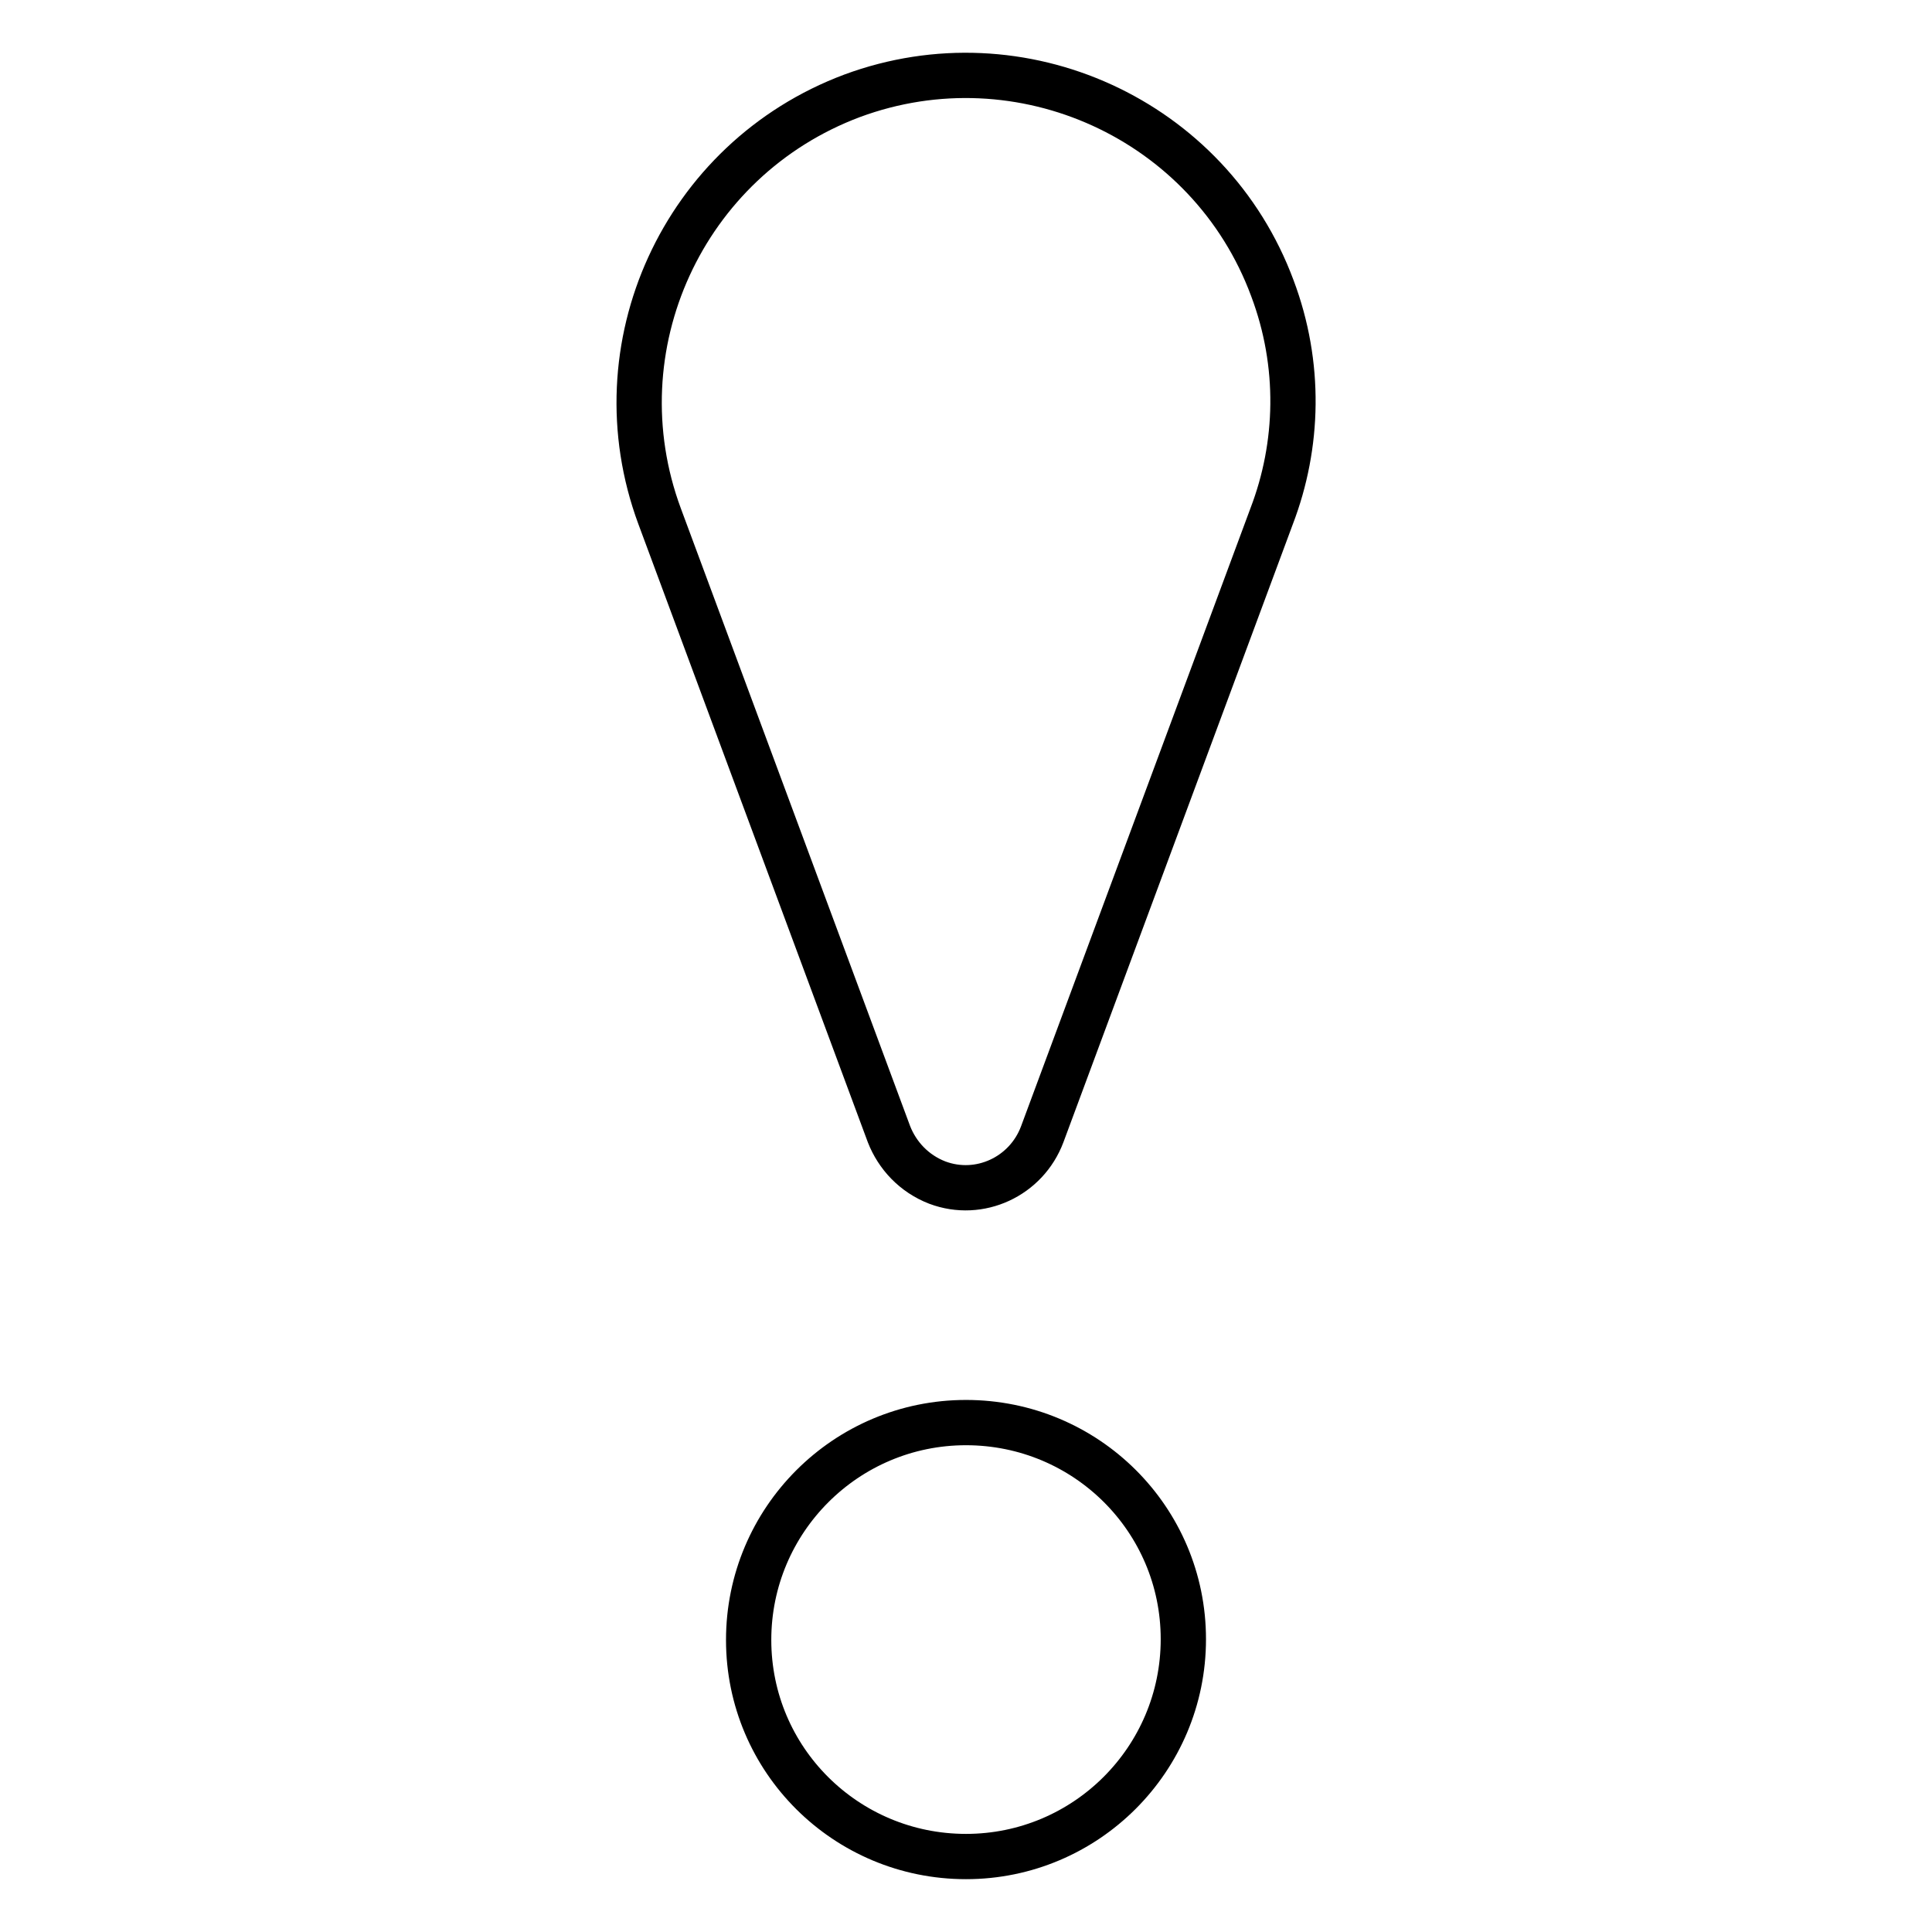
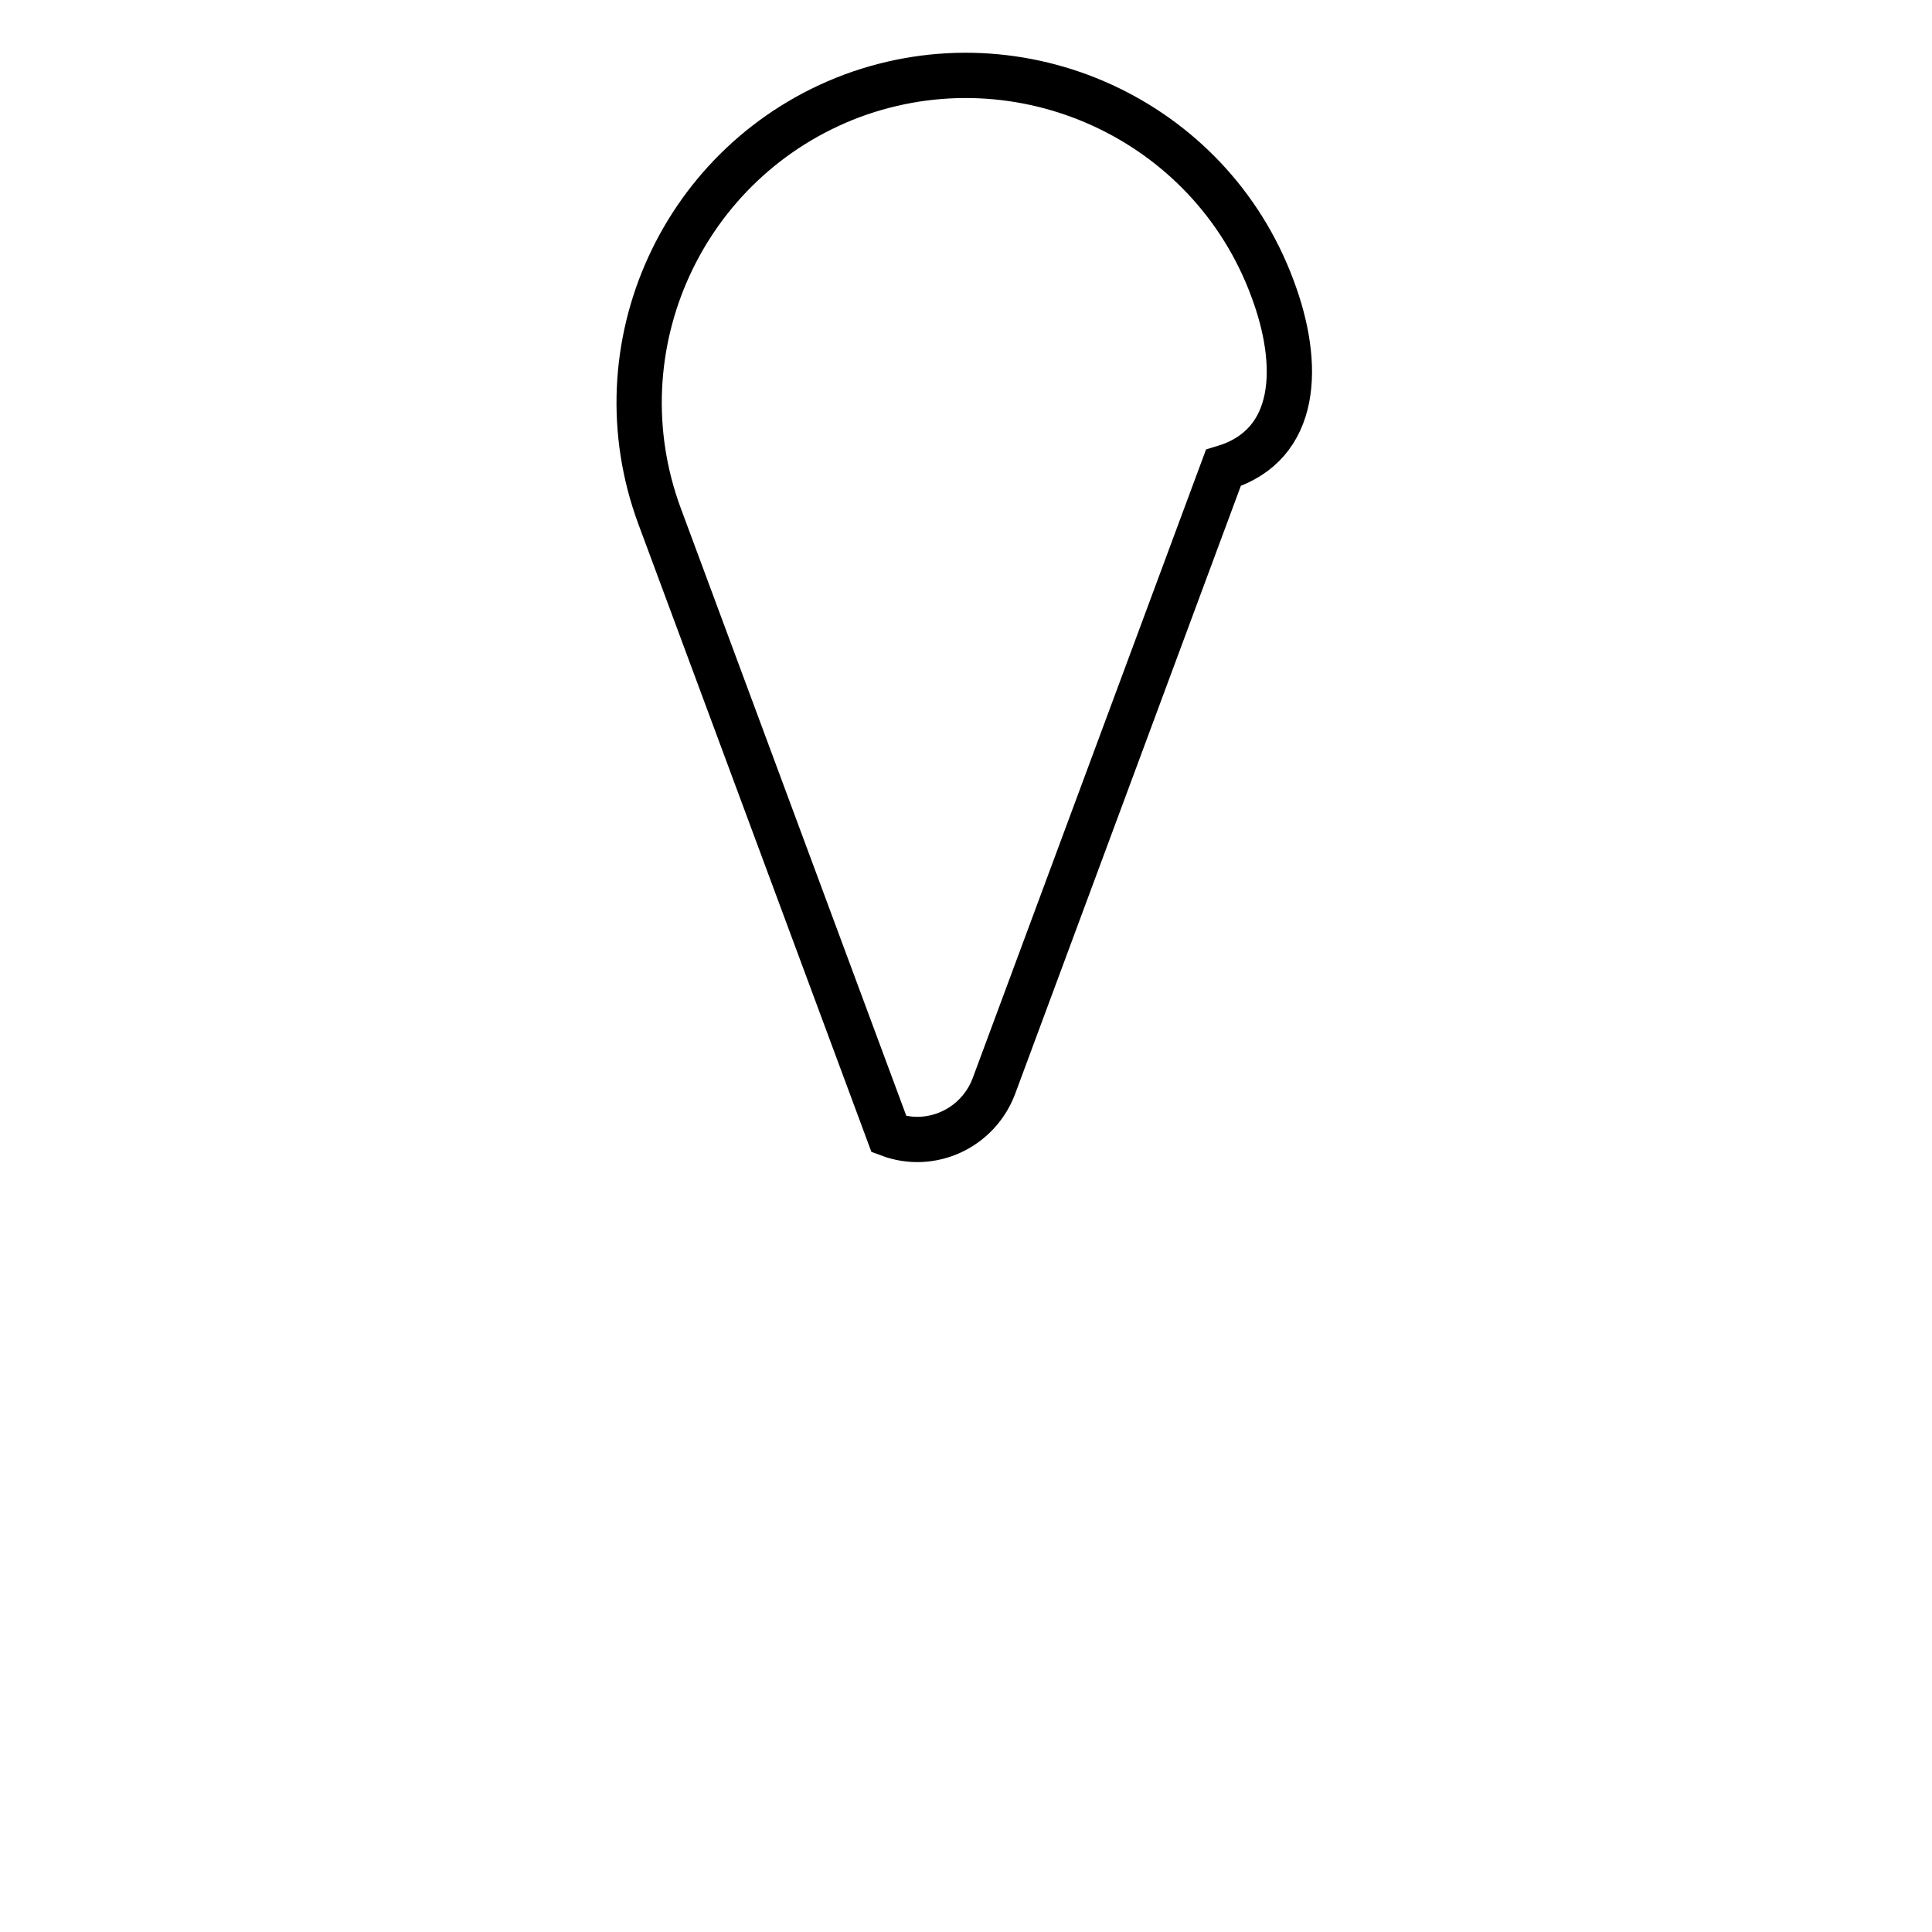
<svg xmlns="http://www.w3.org/2000/svg" version="1.1" x="0px" y="0px" viewBox="0 0 256 256" enable-background="new 0 0 256 256" xml:space="preserve">
  <g>
    <g>
-       <path stroke-width="6" fill-opacity="0" stroke="#000000" d="M168.6,38.2c-8.3-22.4-33.3-33.8-55.7-25.5C90.5,21.1,79.1,46,87.4,68.4l30.4,81.9c1.1,2.8,3.3,5.2,6.4,6.4c5.6,2.1,11.8-0.8,13.9-6.4l30.4-81.9C172.1,59,172.4,48.3,168.6,38.2z" />
-       <path stroke-width="6" fill-opacity="0" stroke="#000000" d="M128,188.5c-15.9,0-28.8,12.9-28.8,28.8S112.1,246,128,246c15.9,0,28.8-12.9,28.8-28.8S143.9,188.5,128,188.5z" />
+       <path stroke-width="6" fill-opacity="0" stroke="#000000" d="M168.6,38.2c-8.3-22.4-33.3-33.8-55.7-25.5C90.5,21.1,79.1,46,87.4,68.4l30.4,81.9c5.6,2.1,11.8-0.8,13.9-6.4l30.4-81.9C172.1,59,172.4,48.3,168.6,38.2z" />
    </g>
  </g>
</svg>